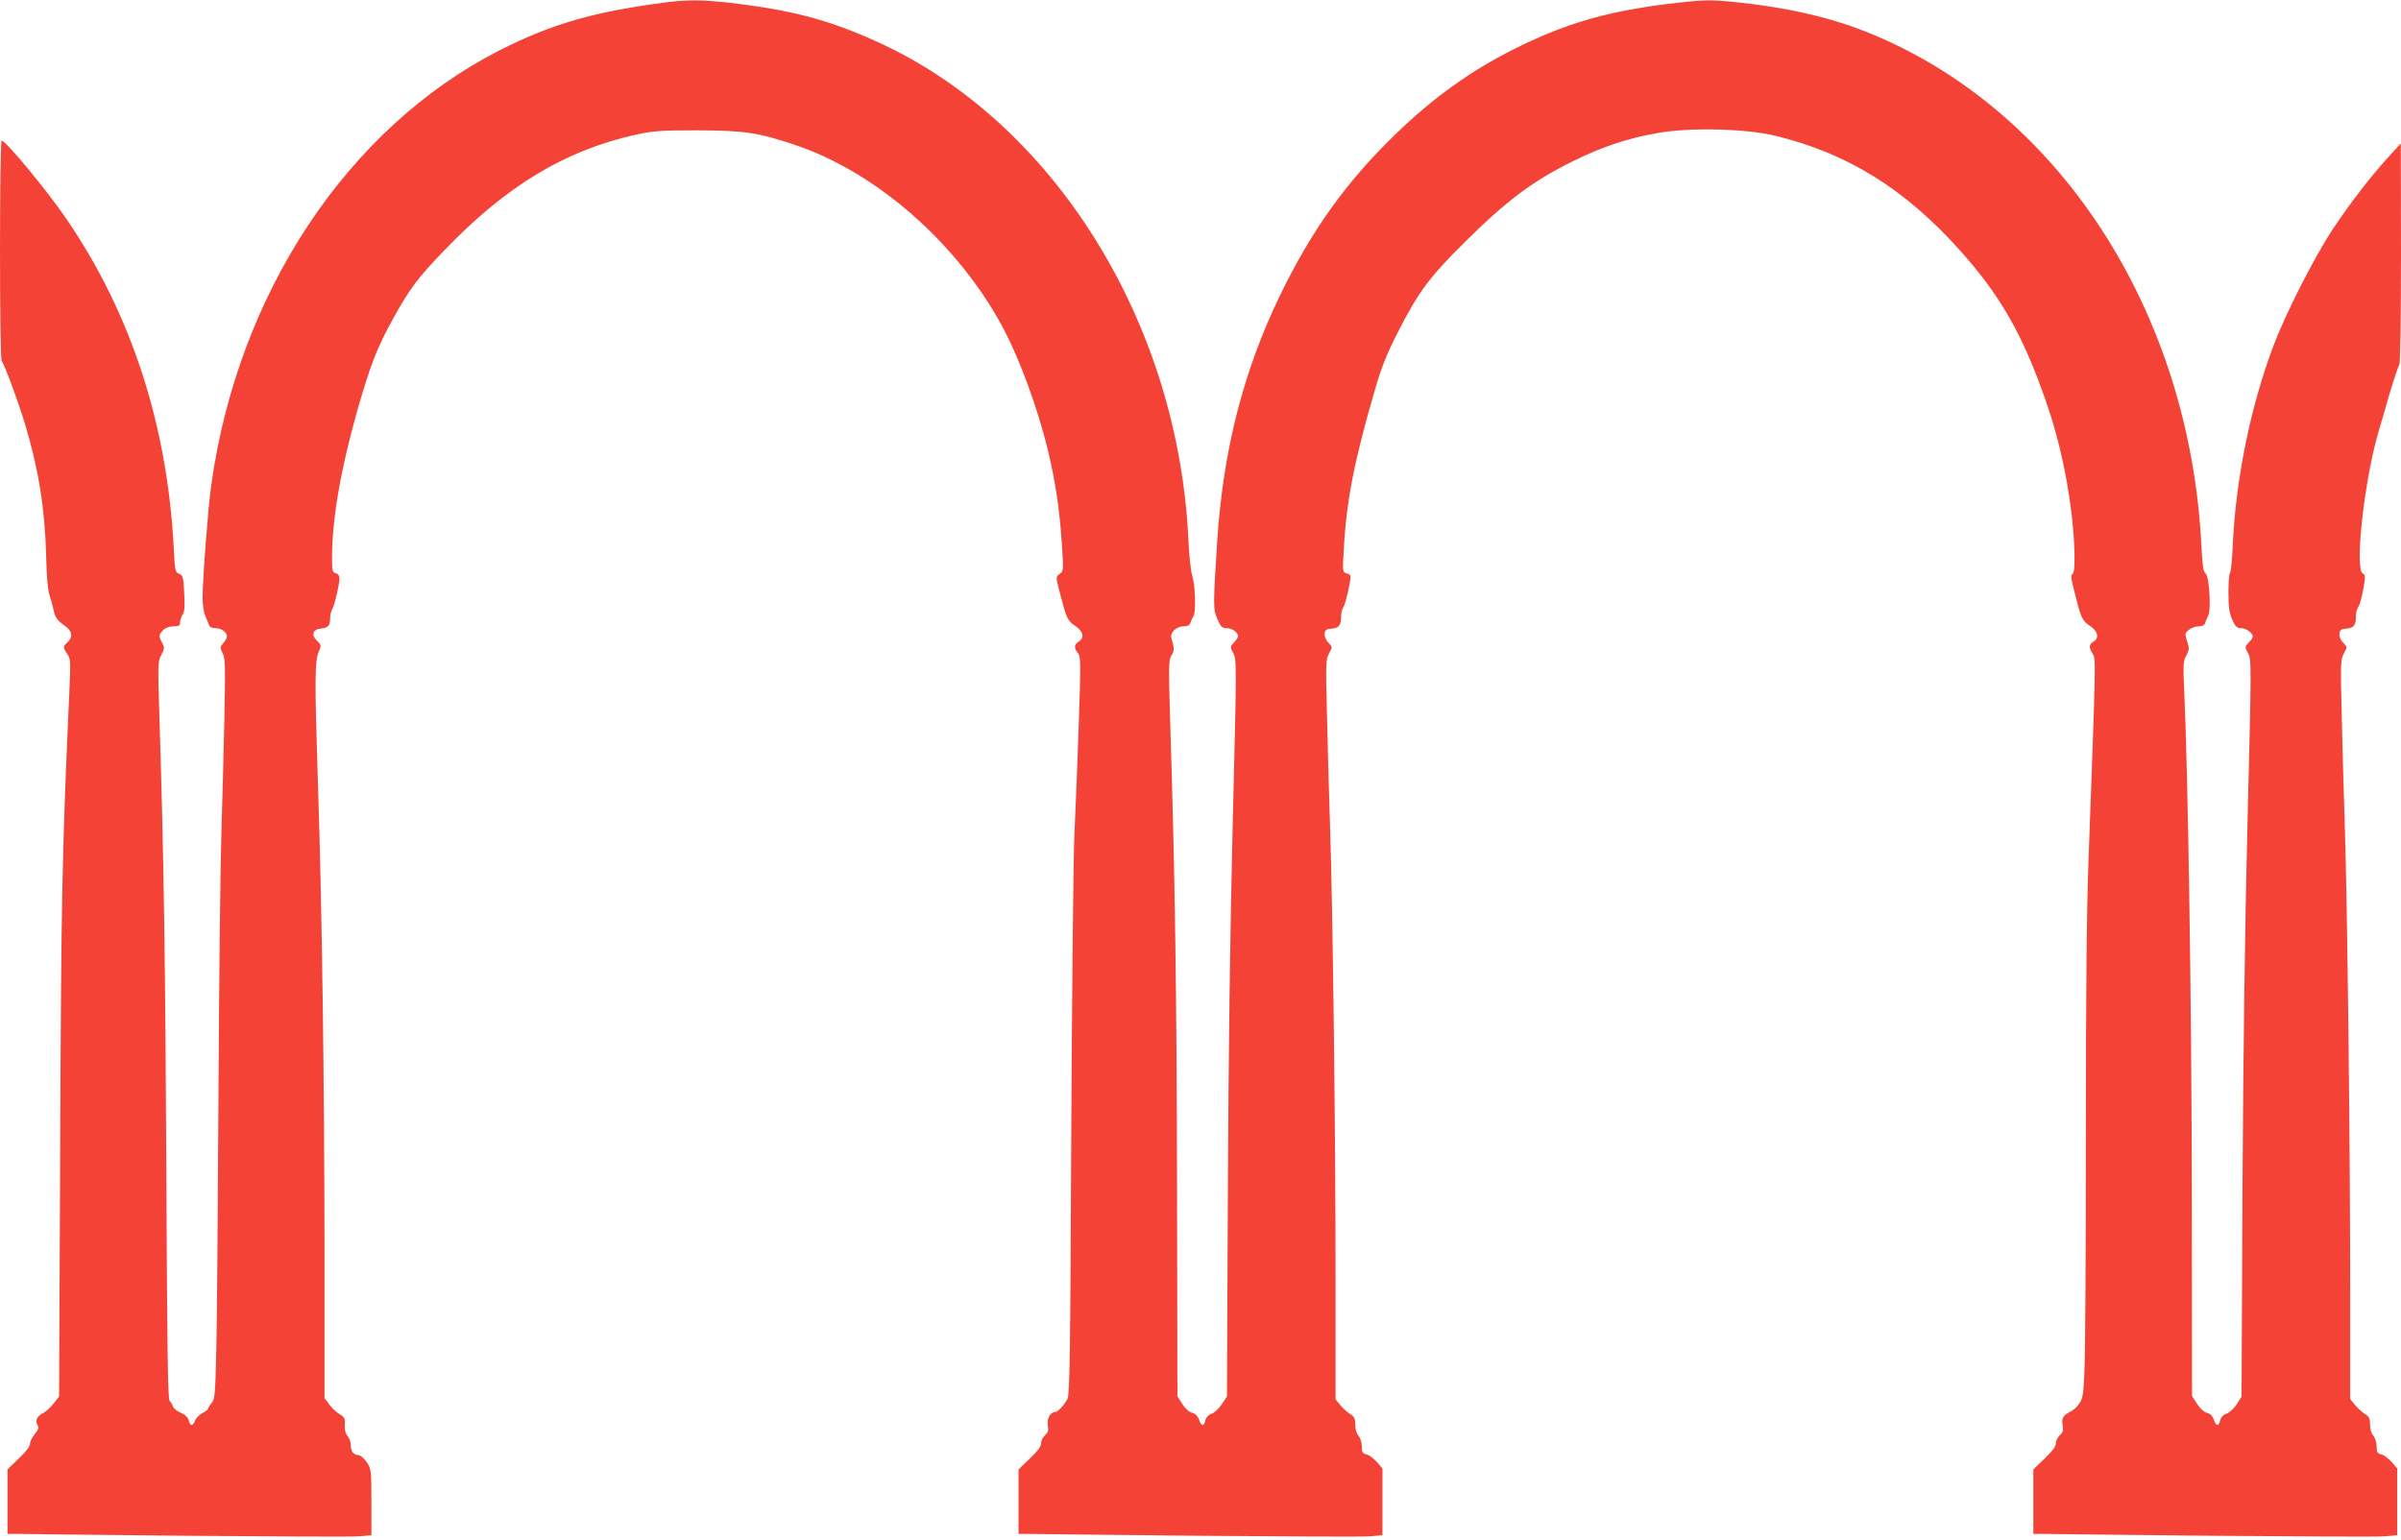
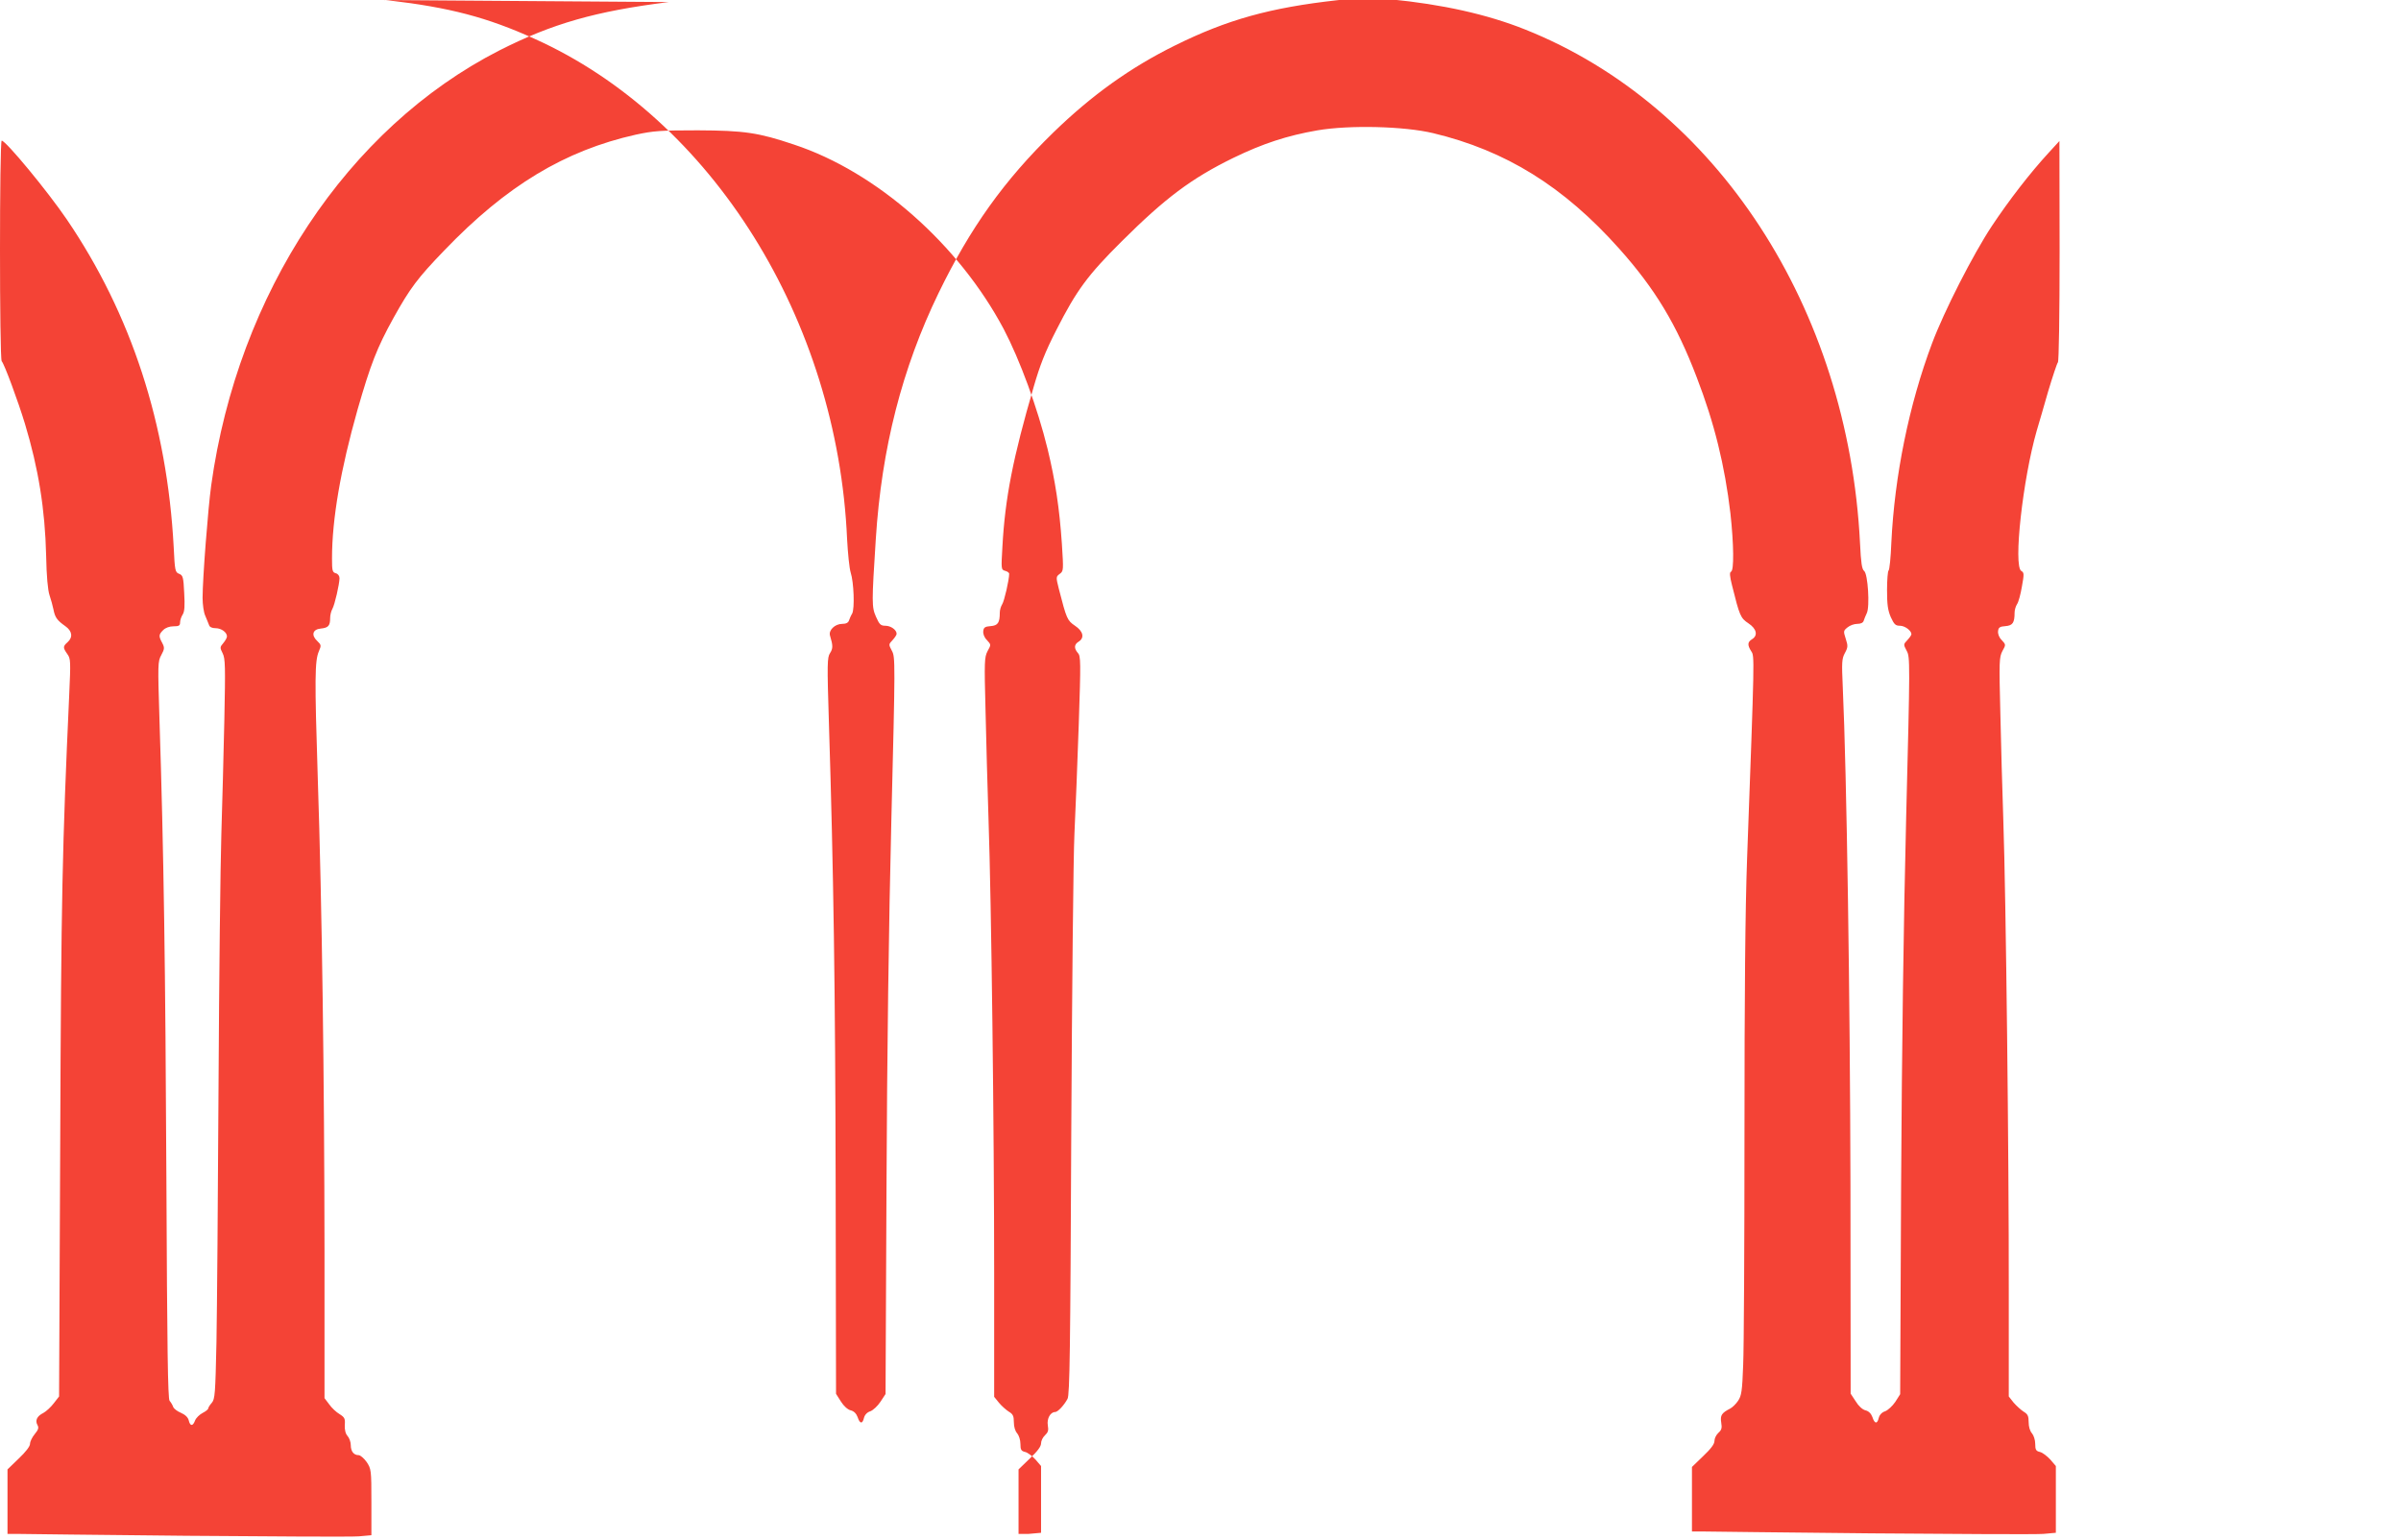
<svg xmlns="http://www.w3.org/2000/svg" version="1.0" width="1280pt" height="821pt" viewBox="0 0 1280 821" preserveAspectRatio="xMidYMid meet">
  <g transform="translate(0,821) scale(0.1,-0.1)" fill="#f44336" stroke="none">
-     <path d="M3565 8199 c-391 -49 -621 -115 -903 -258 -810 -414 -1394 -1296 -1536 -2319 -17 -123 -46 -498 -46 -600 0 -35 6 -78 14 -95 8 -18 16 -40 20 -49 3 -12 16 -18 35 -18 31 0 61 -22 61 -44 0 -7 -9 -23 -20 -36 -18 -21 -18 -24 -3 -54 14 -28 15 -67 9 -356 -4 -179 -11 -453 -16 -610 -5 -157 -12 -762 -15 -1345 -3 -583 -8 -1196 -11 -1362 -6 -277 -8 -304 -25 -324 -11 -12 -19 -26 -19 -30 0 -5 -14 -16 -30 -24 -17 -9 -35 -27 -40 -40 -12 -32 -26 -32 -34 1 -4 16 -19 30 -42 40 -19 8 -38 22 -41 32 -3 9 -12 24 -19 32 -9 12 -13 268 -17 1190 -5 1106 -14 1742 -37 2448 -9 290 -9 305 10 339 17 32 18 39 5 64 -20 37 -19 45 5 69 12 12 33 20 55 20 29 0 35 4 35 20 0 12 6 31 14 43 10 16 12 46 8 115 -4 85 -7 94 -27 102 -21 8 -23 16 -29 142 -35 656 -226 1242 -570 1748 -102 150 -325 420 -347 420 -12 0 -12 -1163 0 -1176 14 -15 87 -212 124 -334 72 -238 107 -456 113 -703 2 -110 9 -184 18 -211 8 -23 17 -57 21 -76 8 -42 19 -58 63 -89 37 -26 42 -59 12 -86 -25 -22 -25 -29 -1 -63 18 -25 18 -38 10 -217 -37 -812 -43 -1076 -48 -2391 l-6 -1351 -28 -36 c-15 -20 -41 -44 -56 -52 -34 -17 -45 -40 -31 -65 8 -14 4 -25 -15 -48 -14 -17 -25 -40 -25 -52 0 -13 -23 -43 -60 -78 l-60 -58 0 -172 0 -172 53 0 c28 -1 435 -5 902 -10 468 -4 880 -6 918 -3 l67 6 0 176 c0 172 -1 177 -25 214 -14 20 -34 37 -43 37 -26 0 -42 20 -42 54 0 16 -8 38 -17 48 -11 12 -16 33 -15 58 3 35 -1 42 -28 59 -17 10 -42 33 -55 52 l-25 33 0 780 c-1 922 -13 1839 -36 2529 -17 530 -16 623 6 674 13 30 13 34 -8 54 -34 31 -26 63 18 67 40 4 50 15 50 55 0 16 5 38 12 50 13 24 37 130 38 163 0 13 -8 24 -20 27 -18 5 -20 14 -20 79 0 210 46 475 136 793 70 243 103 329 192 490 88 158 128 212 271 360 330 344 641 532 1021 617 94 20 129 23 330 23 247 -1 323 -12 513 -76 441 -146 878 -532 1118 -984 86 -164 180 -419 234 -640 41 -170 63 -314 76 -505 9 -141 9 -145 -11 -160 -21 -16 -21 -17 -5 -81 41 -160 45 -168 86 -196 44 -29 52 -65 19 -85 -24 -15 -25 -35 -4 -60 16 -16 16 -47 5 -380 -7 -200 -17 -462 -23 -583 -6 -121 -13 -843 -17 -1605 -5 -1147 -8 -1389 -20 -1410 -19 -35 -52 -70 -66 -70 -25 0 -45 -35 -39 -71 5 -27 1 -38 -15 -53 -12 -11 -21 -30 -21 -43 0 -17 -19 -42 -60 -81 l-60 -58 0 -172 0 -172 53 0 c28 -1 435 -5 902 -10 468 -4 880 -6 918 -3 l67 6 0 178 0 178 -30 35 c-17 18 -41 37 -55 40 -21 5 -25 12 -25 43 0 21 -8 45 -17 56 -11 12 -18 35 -18 60 0 33 -5 43 -27 56 -14 9 -38 30 -52 47 l-26 32 0 658 c0 766 -15 1987 -30 2419 -5 165 -13 427 -16 582 -7 265 -6 285 11 318 19 34 19 34 -4 59 -14 14 -21 33 -19 48 2 19 10 24 39 26 39 3 49 18 49 72 0 14 6 34 13 45 11 17 37 130 37 162 0 6 -10 13 -22 16 -21 6 -21 9 -14 129 14 258 56 473 167 853 33 114 61 186 120 301 108 213 168 294 349 474 232 231 372 336 595 445 156 76 287 119 449 147 171 29 461 22 616 -15 388 -93 696 -284 993 -617 190 -213 305 -403 412 -684 95 -246 150 -472 180 -726 18 -164 20 -307 3 -312 -8 -3 -7 -23 6 -74 40 -161 45 -173 87 -201 44 -29 52 -65 19 -85 -24 -15 -25 -31 -4 -64 18 -27 18 -13 -22 -1104 -10 -274 -14 -724 -14 -1470 0 -591 -3 -1146 -7 -1233 -5 -139 -9 -163 -27 -190 -12 -18 -31 -36 -43 -42 -45 -23 -53 -36 -47 -74 5 -29 2 -40 -15 -55 -12 -11 -21 -30 -21 -43 0 -17 -19 -42 -60 -81 l-60 -58 0 -172 0 -172 53 0 c28 -1 435 -5 902 -10 468 -4 880 -6 918 -3 l67 6 0 178 0 178 -30 35 c-17 18 -41 37 -55 40 -21 5 -25 12 -25 43 0 21 -8 45 -17 56 -11 12 -18 35 -18 60 0 33 -5 43 -27 56 -14 9 -38 31 -53 48 l-26 33 0 572 c1 680 -15 2096 -29 2498 -5 157 -13 417 -16 577 -7 274 -6 295 11 328 19 34 19 34 -4 59 -14 14 -21 33 -19 48 2 19 10 24 39 26 39 3 49 18 49 72 0 14 6 34 13 45 8 11 19 53 26 94 12 66 12 75 -3 83 -44 25 8 491 82 748 11 36 38 130 61 210 24 80 47 149 52 155 5 5 9 250 9 595 l-1 585 -55 -60 c-103 -112 -213 -255 -305 -393 -100 -151 -255 -455 -319 -626 -123 -327 -200 -708 -217 -1062 -3 -80 -10 -147 -15 -150 -4 -3 -8 -49 -8 -103 0 -77 4 -108 20 -145 18 -39 25 -46 49 -46 26 0 61 -26 61 -45 0 -5 -10 -19 -22 -32 -21 -22 -21 -23 -3 -57 18 -33 18 -59 -3 -887 -14 -560 -23 -1237 -27 -1965 l-5 -1112 -26 -41 c-15 -22 -39 -44 -54 -50 -17 -5 -30 -19 -34 -35 -8 -34 -22 -33 -34 4 -7 19 -20 32 -37 36 -16 4 -37 23 -52 48 l-27 41 -1 1105 c-2 998 -20 2206 -41 2663 -6 132 -5 151 11 181 17 31 17 39 5 76 -13 41 -13 43 9 61 13 11 36 19 52 19 19 0 32 6 35 18 3 9 10 27 16 39 17 34 6 210 -14 225 -12 10 -17 42 -22 148 -63 1256 -765 2333 -1786 2740 -203 81 -442 134 -720 161 -108 10 -147 10 -280 -5 -360 -40 -588 -104 -865 -241 -237 -117 -443 -264 -649 -464 -263 -256 -444 -510 -612 -856 -195 -402 -304 -828 -335 -1312 -22 -342 -22 -363 1 -415 18 -41 25 -48 50 -48 29 0 60 -22 60 -43 0 -6 -10 -21 -22 -34 -21 -22 -21 -23 -3 -57 18 -33 18 -58 -3 -898 -14 -563 -23 -1245 -26 -1964 l-5 -1101 -27 -41 c-15 -23 -39 -45 -54 -51 -17 -5 -30 -19 -34 -35 -8 -34 -22 -33 -34 4 -7 19 -20 32 -37 36 -16 4 -37 23 -52 47 l-26 41 -2 1105 c-2 1046 -11 1680 -36 2473 -10 319 -9 349 6 372 16 25 16 40 0 93 -9 29 26 63 65 63 20 0 32 6 36 18 3 9 10 26 17 37 14 26 9 167 -8 219 -7 23 -15 102 -19 177 -51 1171 -721 2244 -1666 2669 -254 115 -453 167 -778 205 -145 16 -219 17 -327 4z" />
+     <path d="M3565 8199 c-391 -49 -621 -115 -903 -258 -810 -414 -1394 -1296 -1536 -2319 -17 -123 -46 -498 -46 -600 0 -35 6 -78 14 -95 8 -18 16 -40 20 -49 3 -12 16 -18 35 -18 31 0 61 -22 61 -44 0 -7 -9 -23 -20 -36 -18 -21 -18 -24 -3 -54 14 -28 15 -67 9 -356 -4 -179 -11 -453 -16 -610 -5 -157 -12 -762 -15 -1345 -3 -583 -8 -1196 -11 -1362 -6 -277 -8 -304 -25 -324 -11 -12 -19 -26 -19 -30 0 -5 -14 -16 -30 -24 -17 -9 -35 -27 -40 -40 -12 -32 -26 -32 -34 1 -4 16 -19 30 -42 40 -19 8 -38 22 -41 32 -3 9 -12 24 -19 32 -9 12 -13 268 -17 1190 -5 1106 -14 1742 -37 2448 -9 290 -9 305 10 339 17 32 18 39 5 64 -20 37 -19 45 5 69 12 12 33 20 55 20 29 0 35 4 35 20 0 12 6 31 14 43 10 16 12 46 8 115 -4 85 -7 94 -27 102 -21 8 -23 16 -29 142 -35 656 -226 1242 -570 1748 -102 150 -325 420 -347 420 -12 0 -12 -1163 0 -1176 14 -15 87 -212 124 -334 72 -238 107 -456 113 -703 2 -110 9 -184 18 -211 8 -23 17 -57 21 -76 8 -42 19 -58 63 -89 37 -26 42 -59 12 -86 -25 -22 -25 -29 -1 -63 18 -25 18 -38 10 -217 -37 -812 -43 -1076 -48 -2391 l-6 -1351 -28 -36 c-15 -20 -41 -44 -56 -52 -34 -17 -45 -40 -31 -65 8 -14 4 -25 -15 -48 -14 -17 -25 -40 -25 -52 0 -13 -23 -43 -60 -78 l-60 -58 0 -172 0 -172 53 0 c28 -1 435 -5 902 -10 468 -4 880 -6 918 -3 l67 6 0 176 c0 172 -1 177 -25 214 -14 20 -34 37 -43 37 -26 0 -42 20 -42 54 0 16 -8 38 -17 48 -11 12 -16 33 -15 58 3 35 -1 42 -28 59 -17 10 -42 33 -55 52 l-25 33 0 780 c-1 922 -13 1839 -36 2529 -17 530 -16 623 6 674 13 30 13 34 -8 54 -34 31 -26 63 18 67 40 4 50 15 50 55 0 16 5 38 12 50 13 24 37 130 38 163 0 13 -8 24 -20 27 -18 5 -20 14 -20 79 0 210 46 475 136 793 70 243 103 329 192 490 88 158 128 212 271 360 330 344 641 532 1021 617 94 20 129 23 330 23 247 -1 323 -12 513 -76 441 -146 878 -532 1118 -984 86 -164 180 -419 234 -640 41 -170 63 -314 76 -505 9 -141 9 -145 -11 -160 -21 -16 -21 -17 -5 -81 41 -160 45 -168 86 -196 44 -29 52 -65 19 -85 -24 -15 -25 -35 -4 -60 16 -16 16 -47 5 -380 -7 -200 -17 -462 -23 -583 -6 -121 -13 -843 -17 -1605 -5 -1147 -8 -1389 -20 -1410 -19 -35 -52 -70 -66 -70 -25 0 -45 -35 -39 -71 5 -27 1 -38 -15 -53 -12 -11 -21 -30 -21 -43 0 -17 -19 -42 -60 -81 l-60 -58 0 -172 0 -172 53 0 l67 6 0 178 0 178 -30 35 c-17 18 -41 37 -55 40 -21 5 -25 12 -25 43 0 21 -8 45 -17 56 -11 12 -18 35 -18 60 0 33 -5 43 -27 56 -14 9 -38 30 -52 47 l-26 32 0 658 c0 766 -15 1987 -30 2419 -5 165 -13 427 -16 582 -7 265 -6 285 11 318 19 34 19 34 -4 59 -14 14 -21 33 -19 48 2 19 10 24 39 26 39 3 49 18 49 72 0 14 6 34 13 45 11 17 37 130 37 162 0 6 -10 13 -22 16 -21 6 -21 9 -14 129 14 258 56 473 167 853 33 114 61 186 120 301 108 213 168 294 349 474 232 231 372 336 595 445 156 76 287 119 449 147 171 29 461 22 616 -15 388 -93 696 -284 993 -617 190 -213 305 -403 412 -684 95 -246 150 -472 180 -726 18 -164 20 -307 3 -312 -8 -3 -7 -23 6 -74 40 -161 45 -173 87 -201 44 -29 52 -65 19 -85 -24 -15 -25 -31 -4 -64 18 -27 18 -13 -22 -1104 -10 -274 -14 -724 -14 -1470 0 -591 -3 -1146 -7 -1233 -5 -139 -9 -163 -27 -190 -12 -18 -31 -36 -43 -42 -45 -23 -53 -36 -47 -74 5 -29 2 -40 -15 -55 -12 -11 -21 -30 -21 -43 0 -17 -19 -42 -60 -81 l-60 -58 0 -172 0 -172 53 0 c28 -1 435 -5 902 -10 468 -4 880 -6 918 -3 l67 6 0 178 0 178 -30 35 c-17 18 -41 37 -55 40 -21 5 -25 12 -25 43 0 21 -8 45 -17 56 -11 12 -18 35 -18 60 0 33 -5 43 -27 56 -14 9 -38 31 -53 48 l-26 33 0 572 c1 680 -15 2096 -29 2498 -5 157 -13 417 -16 577 -7 274 -6 295 11 328 19 34 19 34 -4 59 -14 14 -21 33 -19 48 2 19 10 24 39 26 39 3 49 18 49 72 0 14 6 34 13 45 8 11 19 53 26 94 12 66 12 75 -3 83 -44 25 8 491 82 748 11 36 38 130 61 210 24 80 47 149 52 155 5 5 9 250 9 595 l-1 585 -55 -60 c-103 -112 -213 -255 -305 -393 -100 -151 -255 -455 -319 -626 -123 -327 -200 -708 -217 -1062 -3 -80 -10 -147 -15 -150 -4 -3 -8 -49 -8 -103 0 -77 4 -108 20 -145 18 -39 25 -46 49 -46 26 0 61 -26 61 -45 0 -5 -10 -19 -22 -32 -21 -22 -21 -23 -3 -57 18 -33 18 -59 -3 -887 -14 -560 -23 -1237 -27 -1965 l-5 -1112 -26 -41 c-15 -22 -39 -44 -54 -50 -17 -5 -30 -19 -34 -35 -8 -34 -22 -33 -34 4 -7 19 -20 32 -37 36 -16 4 -37 23 -52 48 l-27 41 -1 1105 c-2 998 -20 2206 -41 2663 -6 132 -5 151 11 181 17 31 17 39 5 76 -13 41 -13 43 9 61 13 11 36 19 52 19 19 0 32 6 35 18 3 9 10 27 16 39 17 34 6 210 -14 225 -12 10 -17 42 -22 148 -63 1256 -765 2333 -1786 2740 -203 81 -442 134 -720 161 -108 10 -147 10 -280 -5 -360 -40 -588 -104 -865 -241 -237 -117 -443 -264 -649 -464 -263 -256 -444 -510 -612 -856 -195 -402 -304 -828 -335 -1312 -22 -342 -22 -363 1 -415 18 -41 25 -48 50 -48 29 0 60 -22 60 -43 0 -6 -10 -21 -22 -34 -21 -22 -21 -23 -3 -57 18 -33 18 -58 -3 -898 -14 -563 -23 -1245 -26 -1964 l-5 -1101 -27 -41 c-15 -23 -39 -45 -54 -51 -17 -5 -30 -19 -34 -35 -8 -34 -22 -33 -34 4 -7 19 -20 32 -37 36 -16 4 -37 23 -52 47 l-26 41 -2 1105 c-2 1046 -11 1680 -36 2473 -10 319 -9 349 6 372 16 25 16 40 0 93 -9 29 26 63 65 63 20 0 32 6 36 18 3 9 10 26 17 37 14 26 9 167 -8 219 -7 23 -15 102 -19 177 -51 1171 -721 2244 -1666 2669 -254 115 -453 167 -778 205 -145 16 -219 17 -327 4z" />
  </g>
</svg>